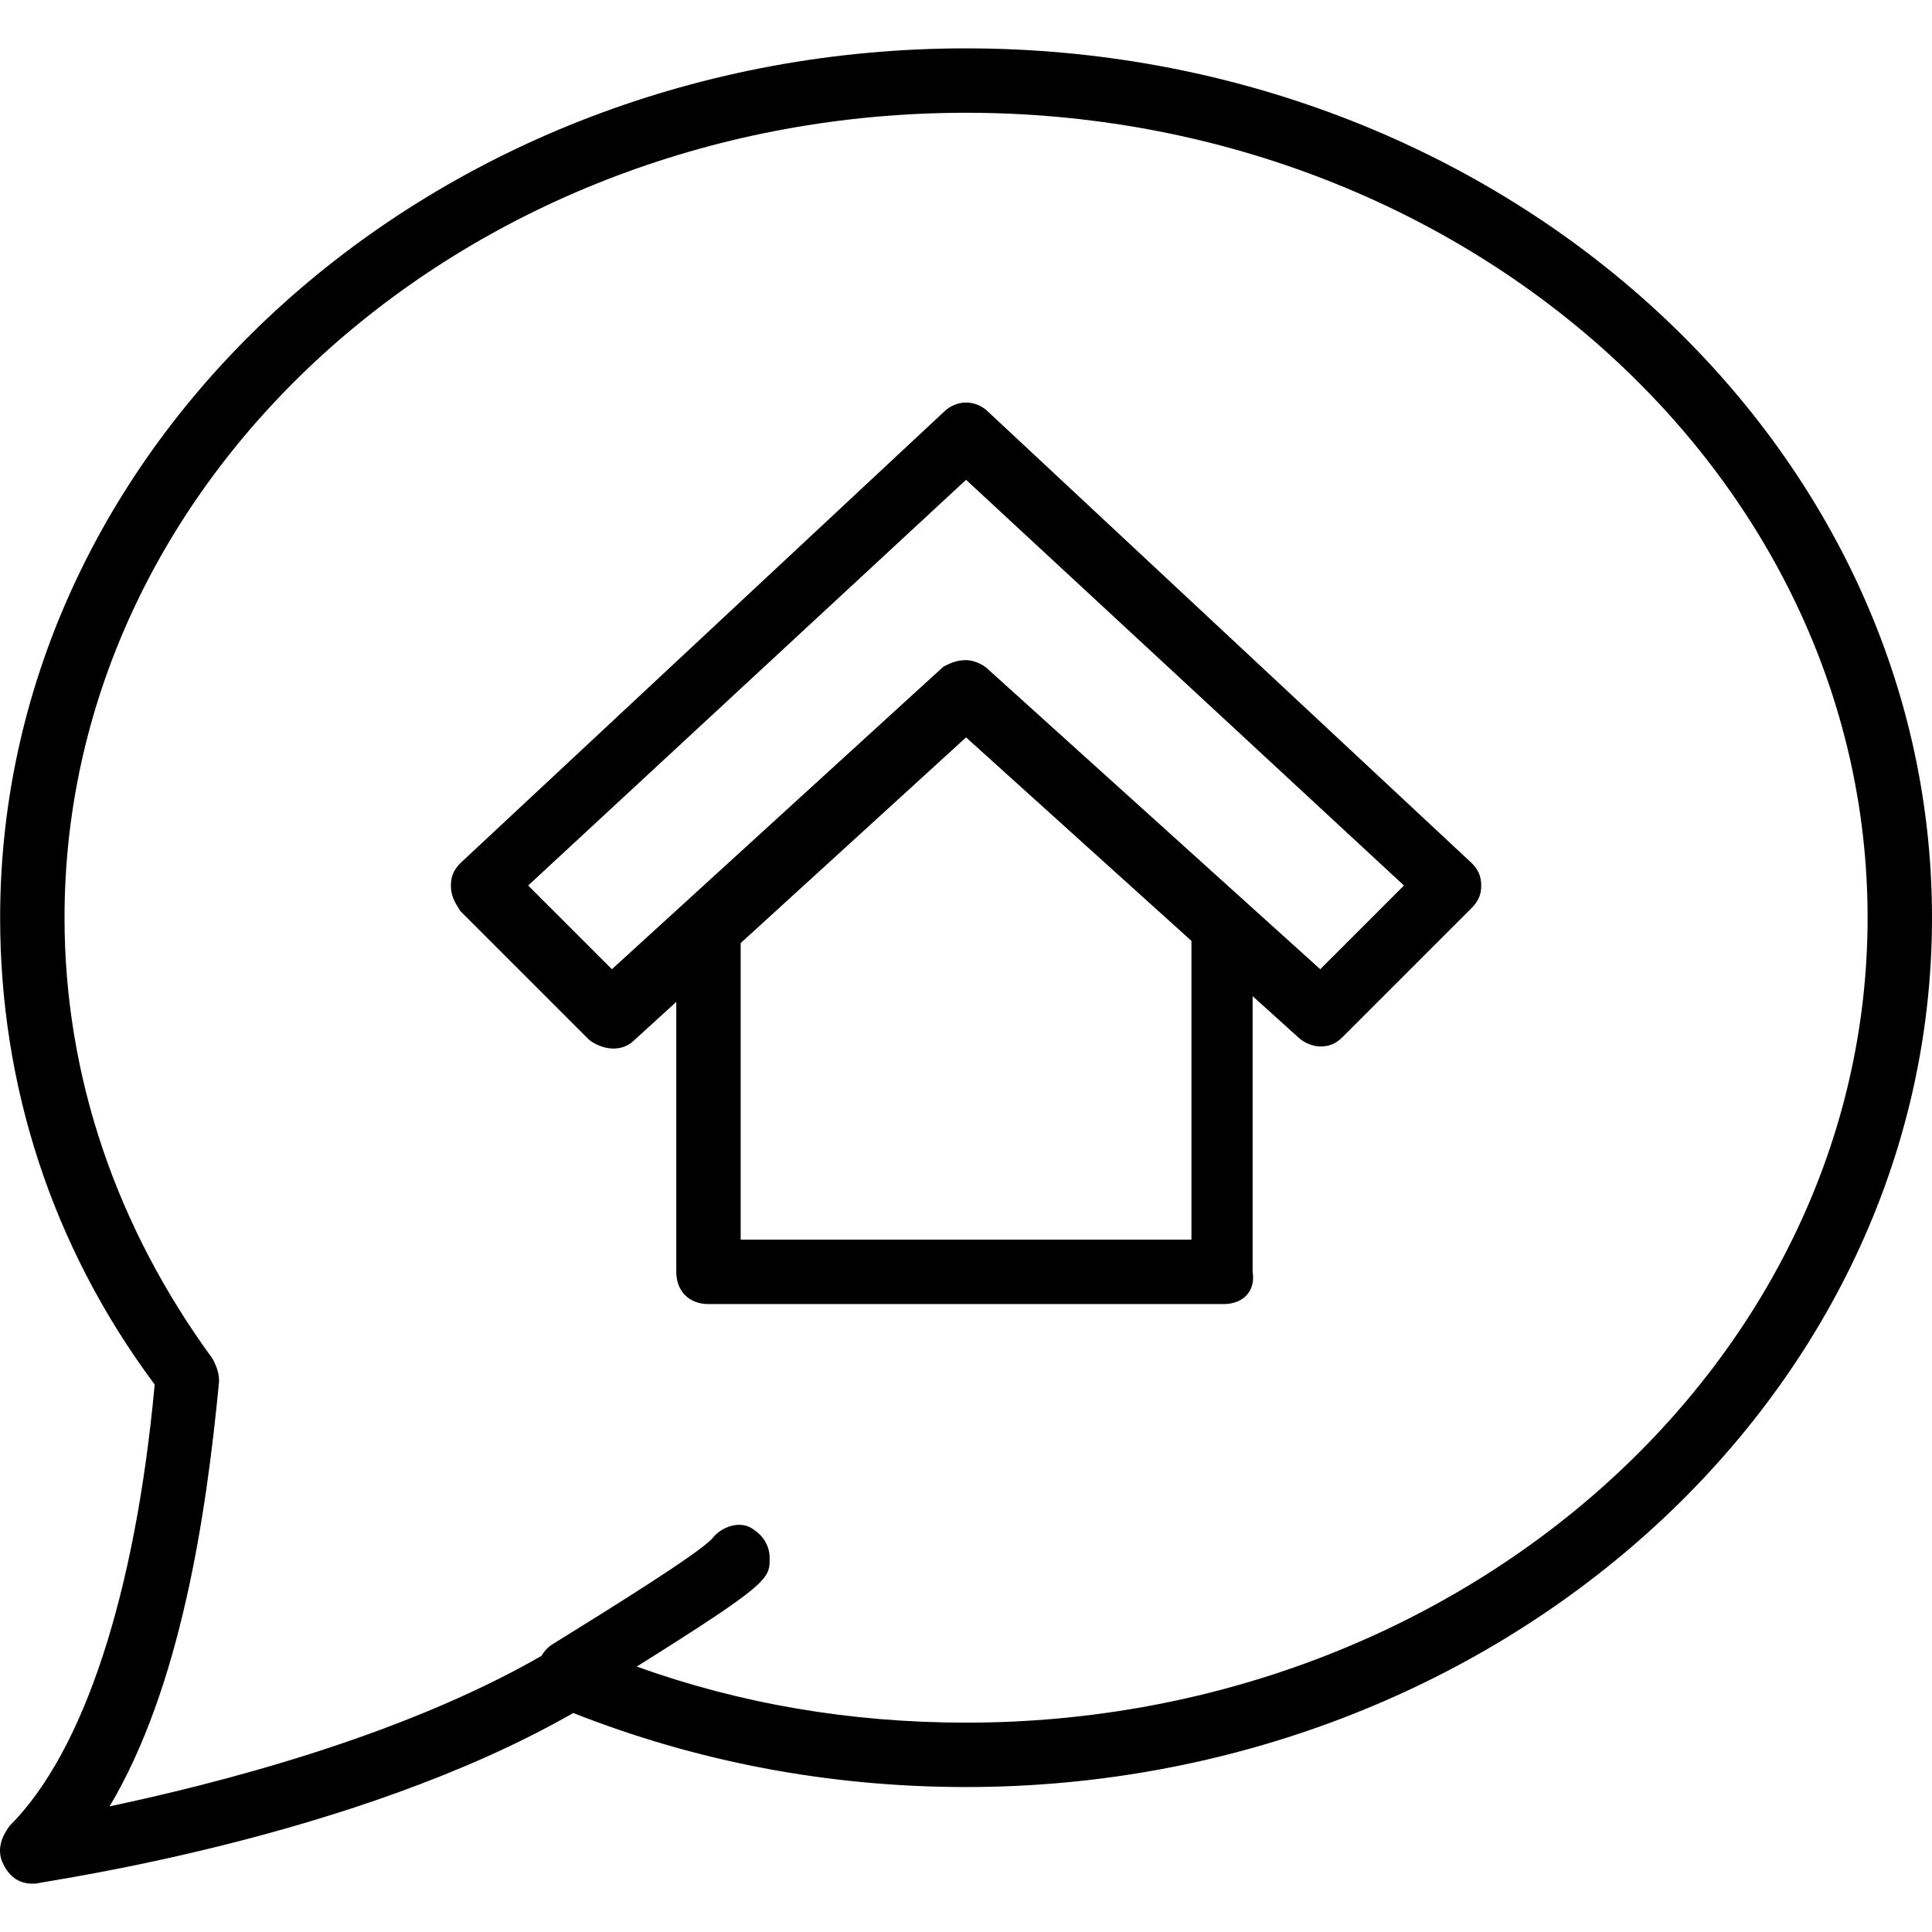
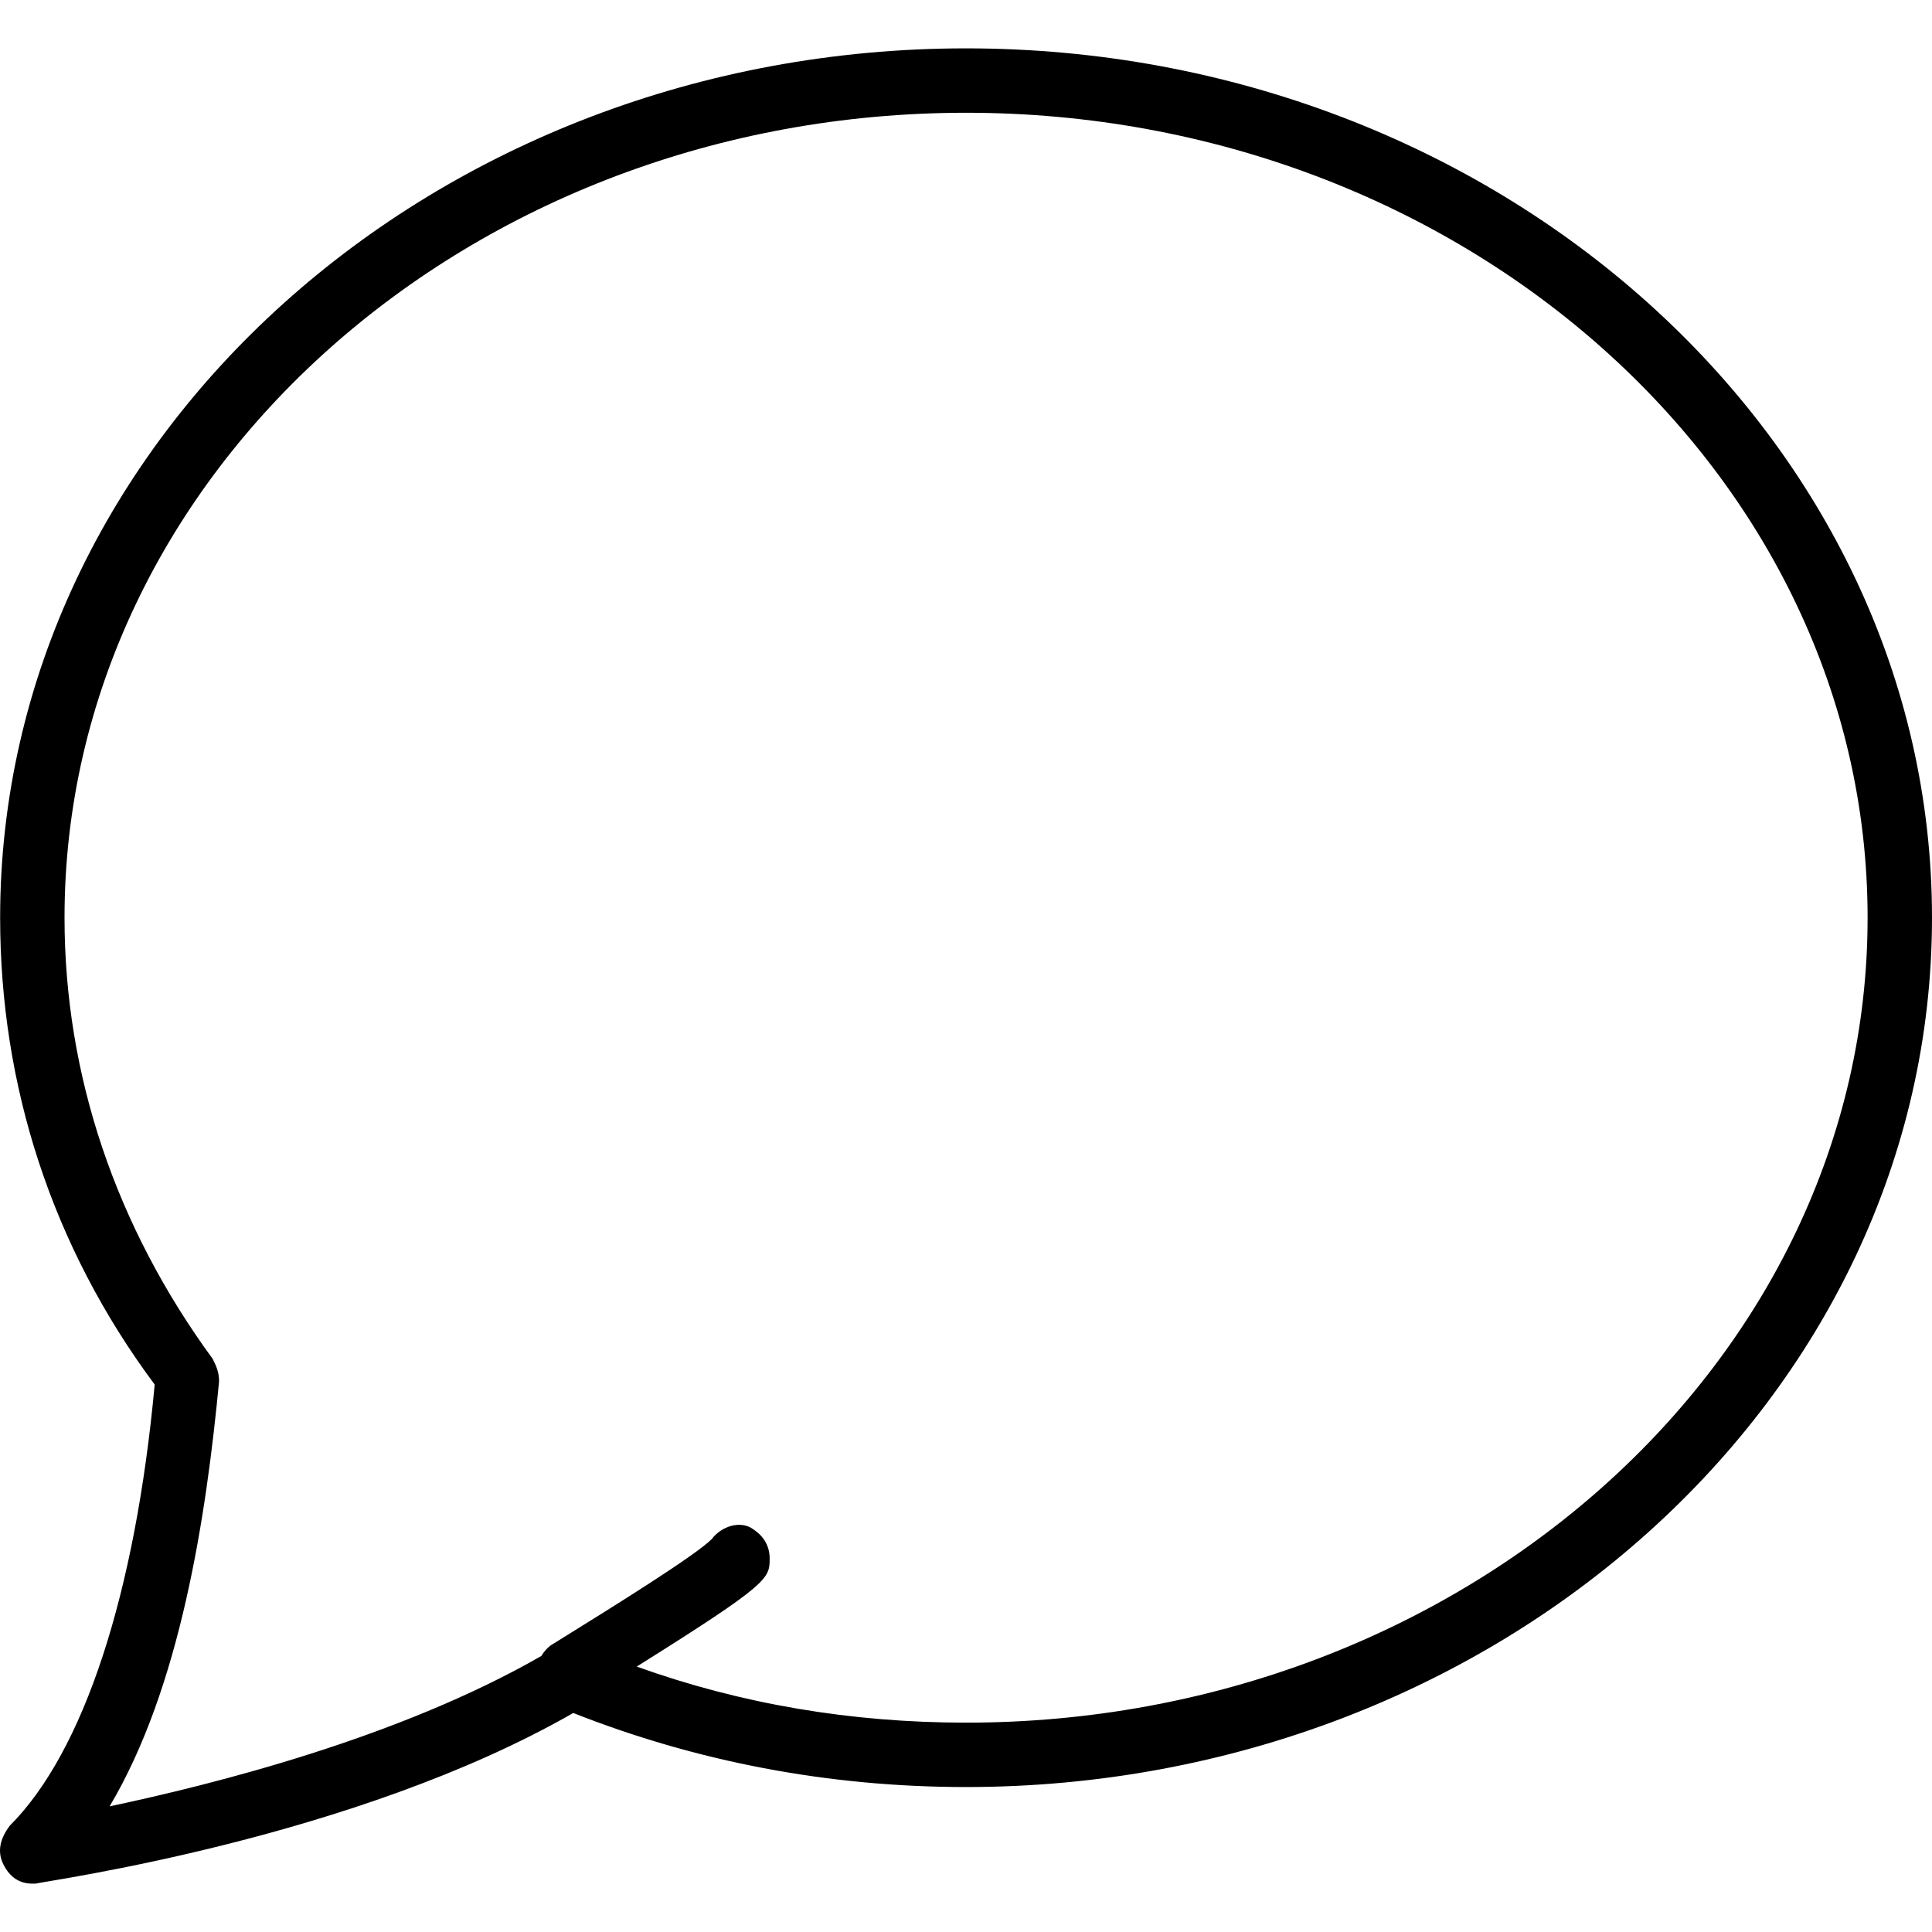
<svg xmlns="http://www.w3.org/2000/svg" version="1.1" id="Layer_1" x="0px" y="0px" viewBox="0 0 512.035 512.035" style="enable-background:new 0 0 512.035 512.035;" xml:space="preserve">
  <g transform="translate(1 1)">
    <g>
      <g>
        <path d="M255.035,11.817c-140.8,0-256,103.253-256,230.4c0,44.373,13.653,87.04,40.96,123.733     c-5.12,55.467-18.773,97.28-38.4,116.907c-2.56,3.413-3.413,6.827-1.707,10.24s4.267,5.12,7.68,5.12h0.853     c3.413-0.853,84.48-11.947,142.507-45.227c32.427,12.8,67.413,19.627,104.107,19.627c140.8,0,256-103.253,256-230.4     S395.835,11.817,255.035,11.817z M255.035,455.551c-30.51,0-59.776-4.966-87.285-14.86c35.228-22.073,35.232-23.327,35.232-28.66     c0-3.413-1.707-5.973-4.267-7.68c-3.413-2.56-8.533-0.853-11.093,2.56c-4.267,4.267-24.747,17.067-42.667,28.16     c-0.993,0.745-1.835,1.71-2.476,2.803c-37.984,21.815-87.077,34.061-114.431,39.863c18.773-31.573,25.6-76.8,29.013-112.64     c0-2.56-0.853-4.267-1.707-5.973c-25.6-34.987-39.253-75.093-39.253-116.907c0-117.76,107.52-213.333,238.933-213.333     s238.933,95.573,238.933,213.333S386.448,455.551,255.035,455.551z" />
-         <path d="M261.008,108.244c-3.413-3.413-8.533-3.413-11.947,0l-128,119.467c-1.707,1.707-2.56,3.413-2.56,5.973     s0.853,4.267,2.56,6.827l34.133,34.133c3.413,2.56,8.533,3.413,11.947,0l11.093-10.124v71.564c0,5.12,3.413,8.533,8.533,8.533     h136.533c5.12,0,8.533-3.413,7.68-8.533v-73.08l11.947,10.787c1.707,1.707,4.267,2.56,5.973,2.56c2.56,0,4.267-0.853,5.973-2.56     l34.133-34.133c1.707-1.707,2.56-3.413,2.56-5.973c0-2.56-0.853-4.267-2.56-5.973L261.008,108.244z M314.768,327.551H195.301     v-78.606l59.733-54.514l59.733,53.934V327.551z M348.901,255.871l-87.893-79.36c-1.707-1.707-4.267-2.56-5.973-2.56     c-2.56,0-4.267,0.853-5.973,1.707l-87.893,80.213l-22.187-22.187l116.053-107.52l116.053,107.52L348.901,255.871z" />
      </g>
    </g>
  </g>
  <g>
</g>
  <g>
</g>
  <g>
</g>
  <g>
</g>
  <g>
</g>
  <g>
</g>
  <g>
</g>
  <g>
</g>
  <g>
</g>
  <g>
</g>
  <g>
</g>
  <g>
</g>
  <g>
</g>
  <g>
</g>
  <g>
</g>
</svg>